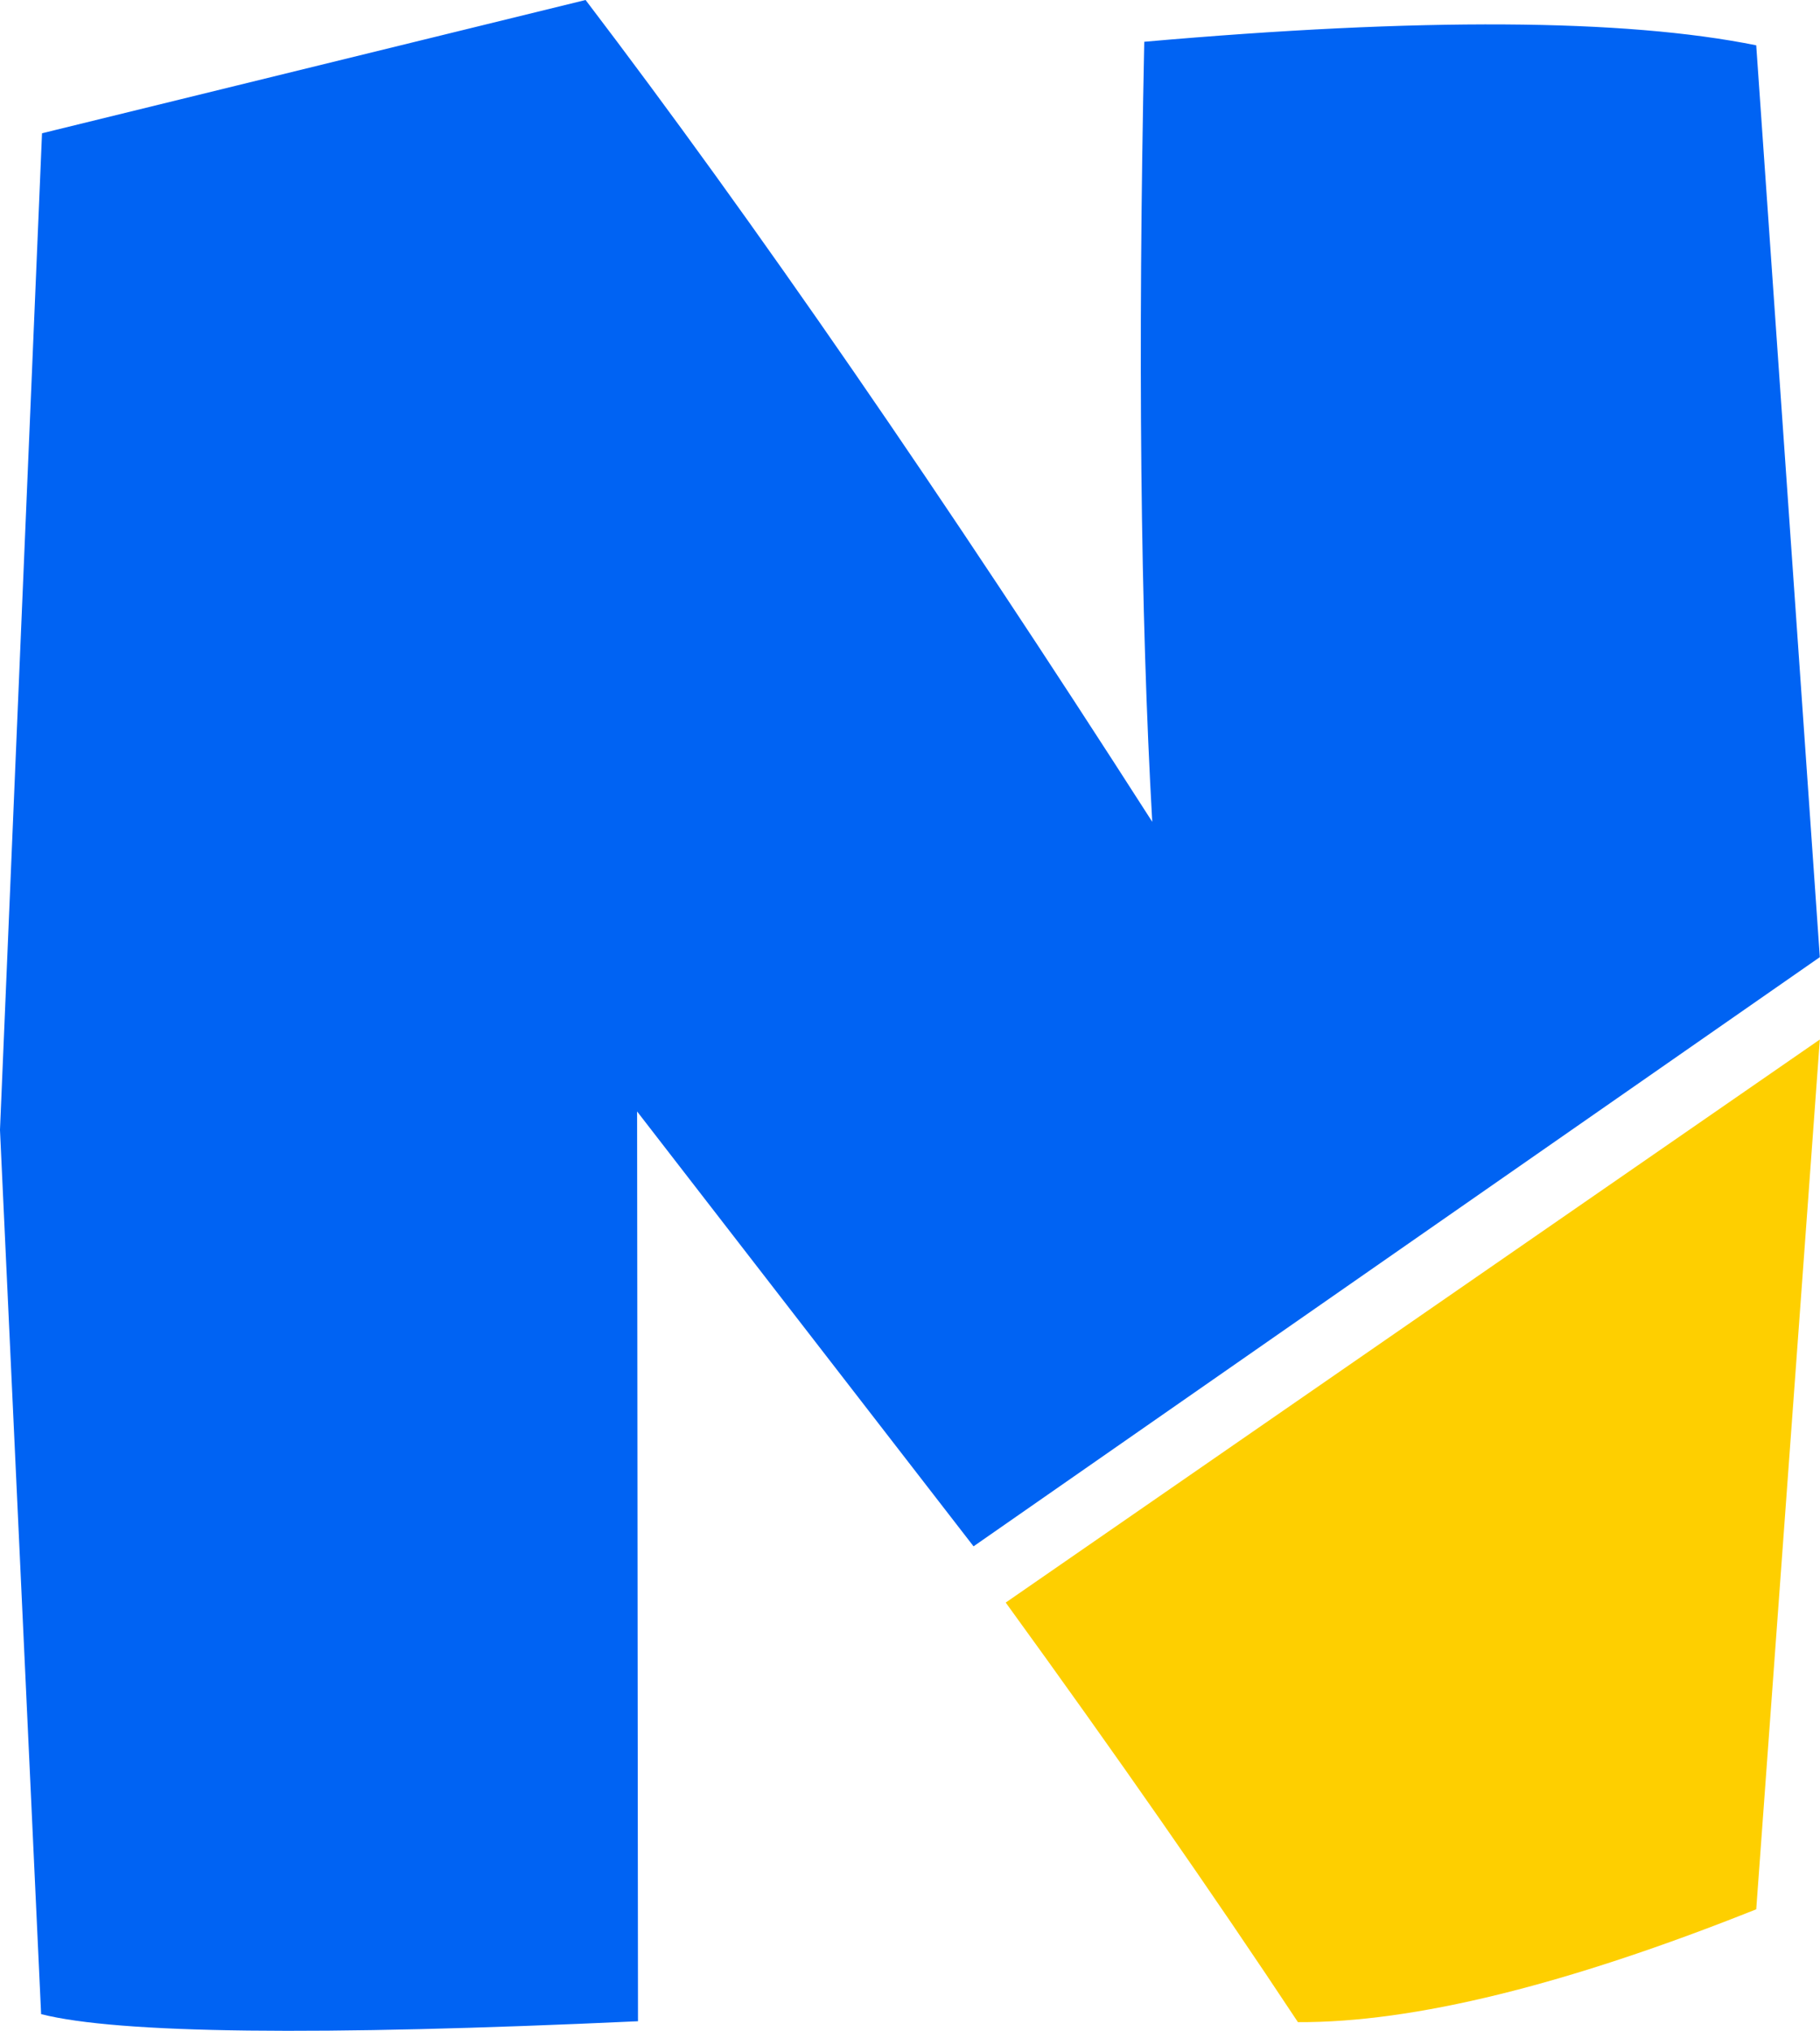
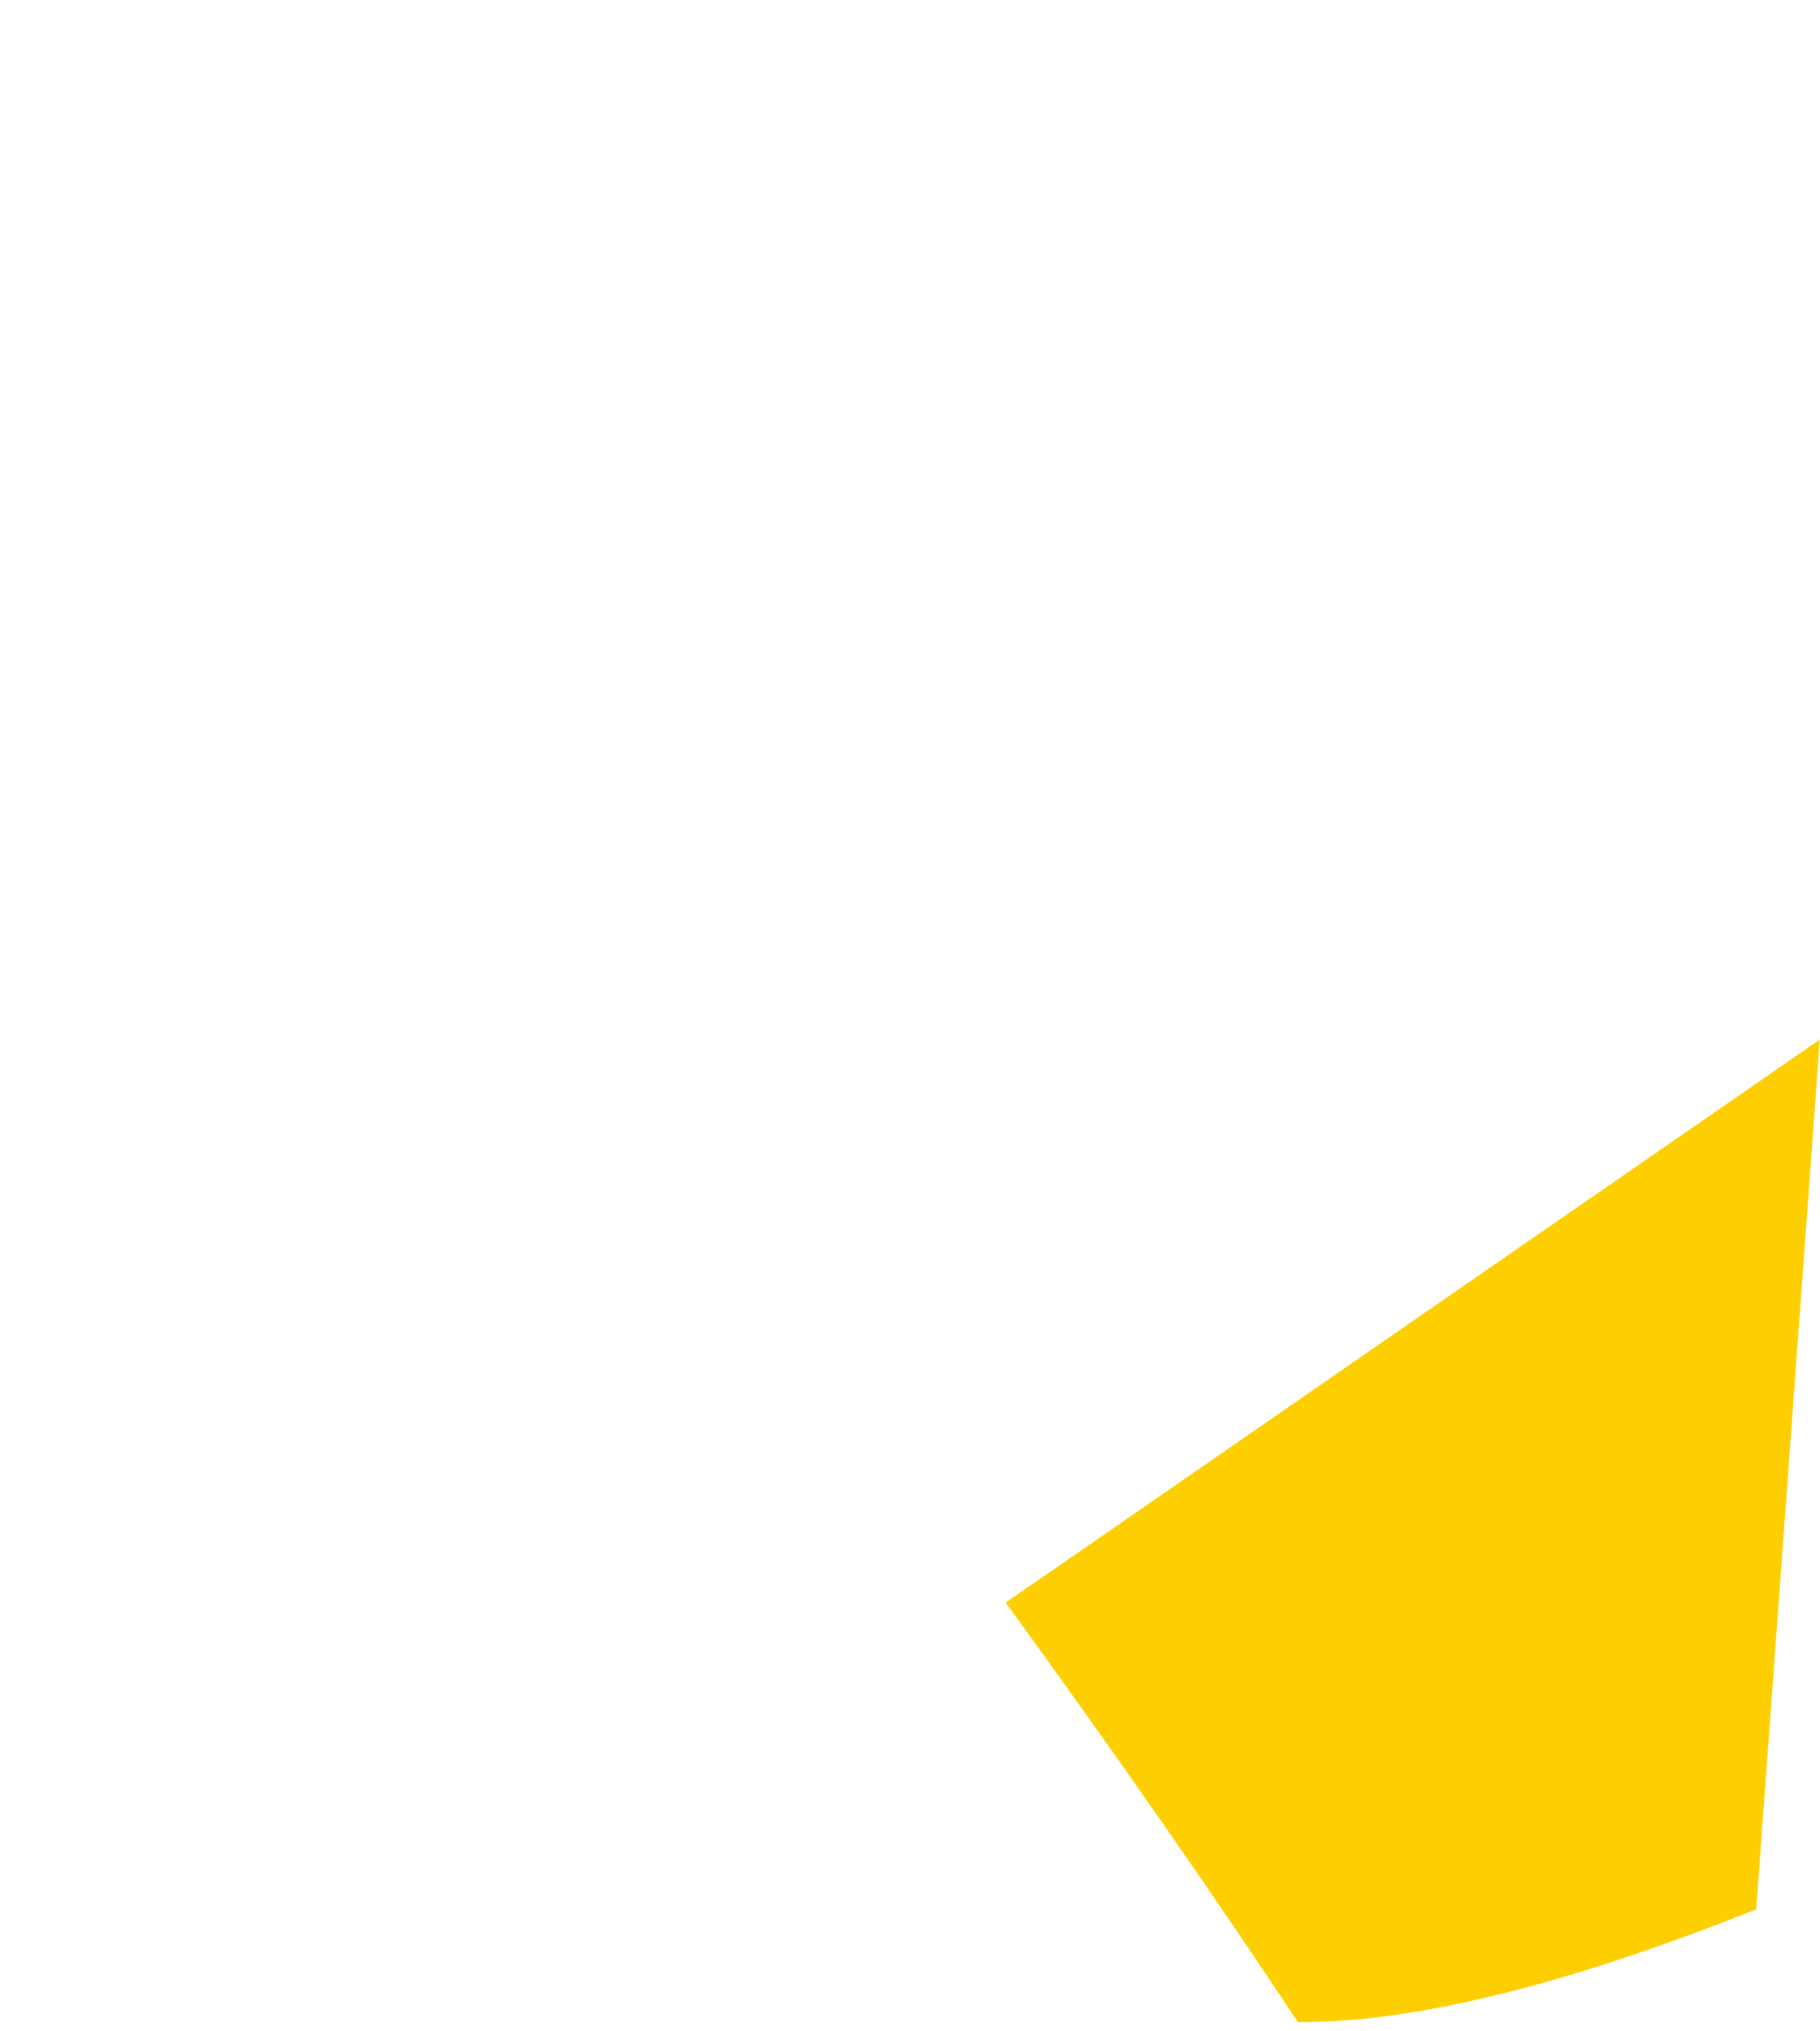
<svg xmlns="http://www.w3.org/2000/svg" xmlns:ns1="http://www.inkscape.org/namespaces/inkscape" xmlns:ns2="http://sodipodi.sourceforge.net/DTD/sodipodi-0.dtd" width="458.95" height="512" viewBox="0 0 121.43 135.467" version="1.1" id="svg1" xml:space="preserve" ns1:version="1.3.2 (091e20e, 2023-11-25, custom)" ns2:docname="neutrino-logo.svg">
  <ns2:namedview id="namedview1" pagecolor="#ffffff" bordercolor="#000000" borderopacity="0.25" ns1:showpageshadow="2" ns1:pageopacity="0.0" ns1:pagecheckerboard="0" ns1:deskcolor="#d1d1d1" ns1:document-units="px" ns1:zoom="0.72426347" ns1:cx="97.340268" ns1:cy="309.97007" ns1:window-width="1920" ns1:window-height="1009" ns1:window-x="1912" ns1:window-y="-8" ns1:window-maximized="1" ns1:current-layer="layer1" />
  <defs id="defs1" />
  <g ns1:label="Layer 1" ns1:groupmode="layer" id="layer1" transform="translate(-15.777,-2.918)">
    <g id="g10" transform="matrix(1.038,0,0,1.038,-0.601,-0.111)" style="stroke-width:0.963">
      <path d="m 132.753,69.715 -4.088,55.892 c -12.217,4.872 -22.037,7.289 -29.459,7.251 -5.443,-8.221 -11.704,-17.208 -18.783,-26.961 z" id="text9" style="font-size:116.922px;font-family:'Kids Magazine';-inkscape-font-specification:'Kids Magazine';letter-spacing:8.769px;fill:#fecf00;stroke-width:0.923;stroke-linecap:round" aria-label="N" ns2:nodetypes="ccccc" />
-       <path d="M 18.479,11.482 53.418,2.918 C 64.228,17.115 76.369,34.718 89.842,55.727 89.081,42.33 88.91,25.621 89.329,5.602 107.065,4.041 120.177,4.117 128.664,5.83 l 4.088,58.593 -54.397,37.86 -21.626,-27.944 0.057,58.461 c -20.629,0.952 -33.417,0.799 -38.365,-0.457 L 15.777,75.524 Z" id="text8" style="font-size:116.922px;font-family:'Kids Magazine';-inkscape-font-specification:'Kids Magazine';letter-spacing:8.769px;fill:#0063f3;stroke-width:0.923;stroke-linecap:round" aria-label="N" ns2:nodetypes="cccccccccccc" />
    </g>
  </g>
</svg>